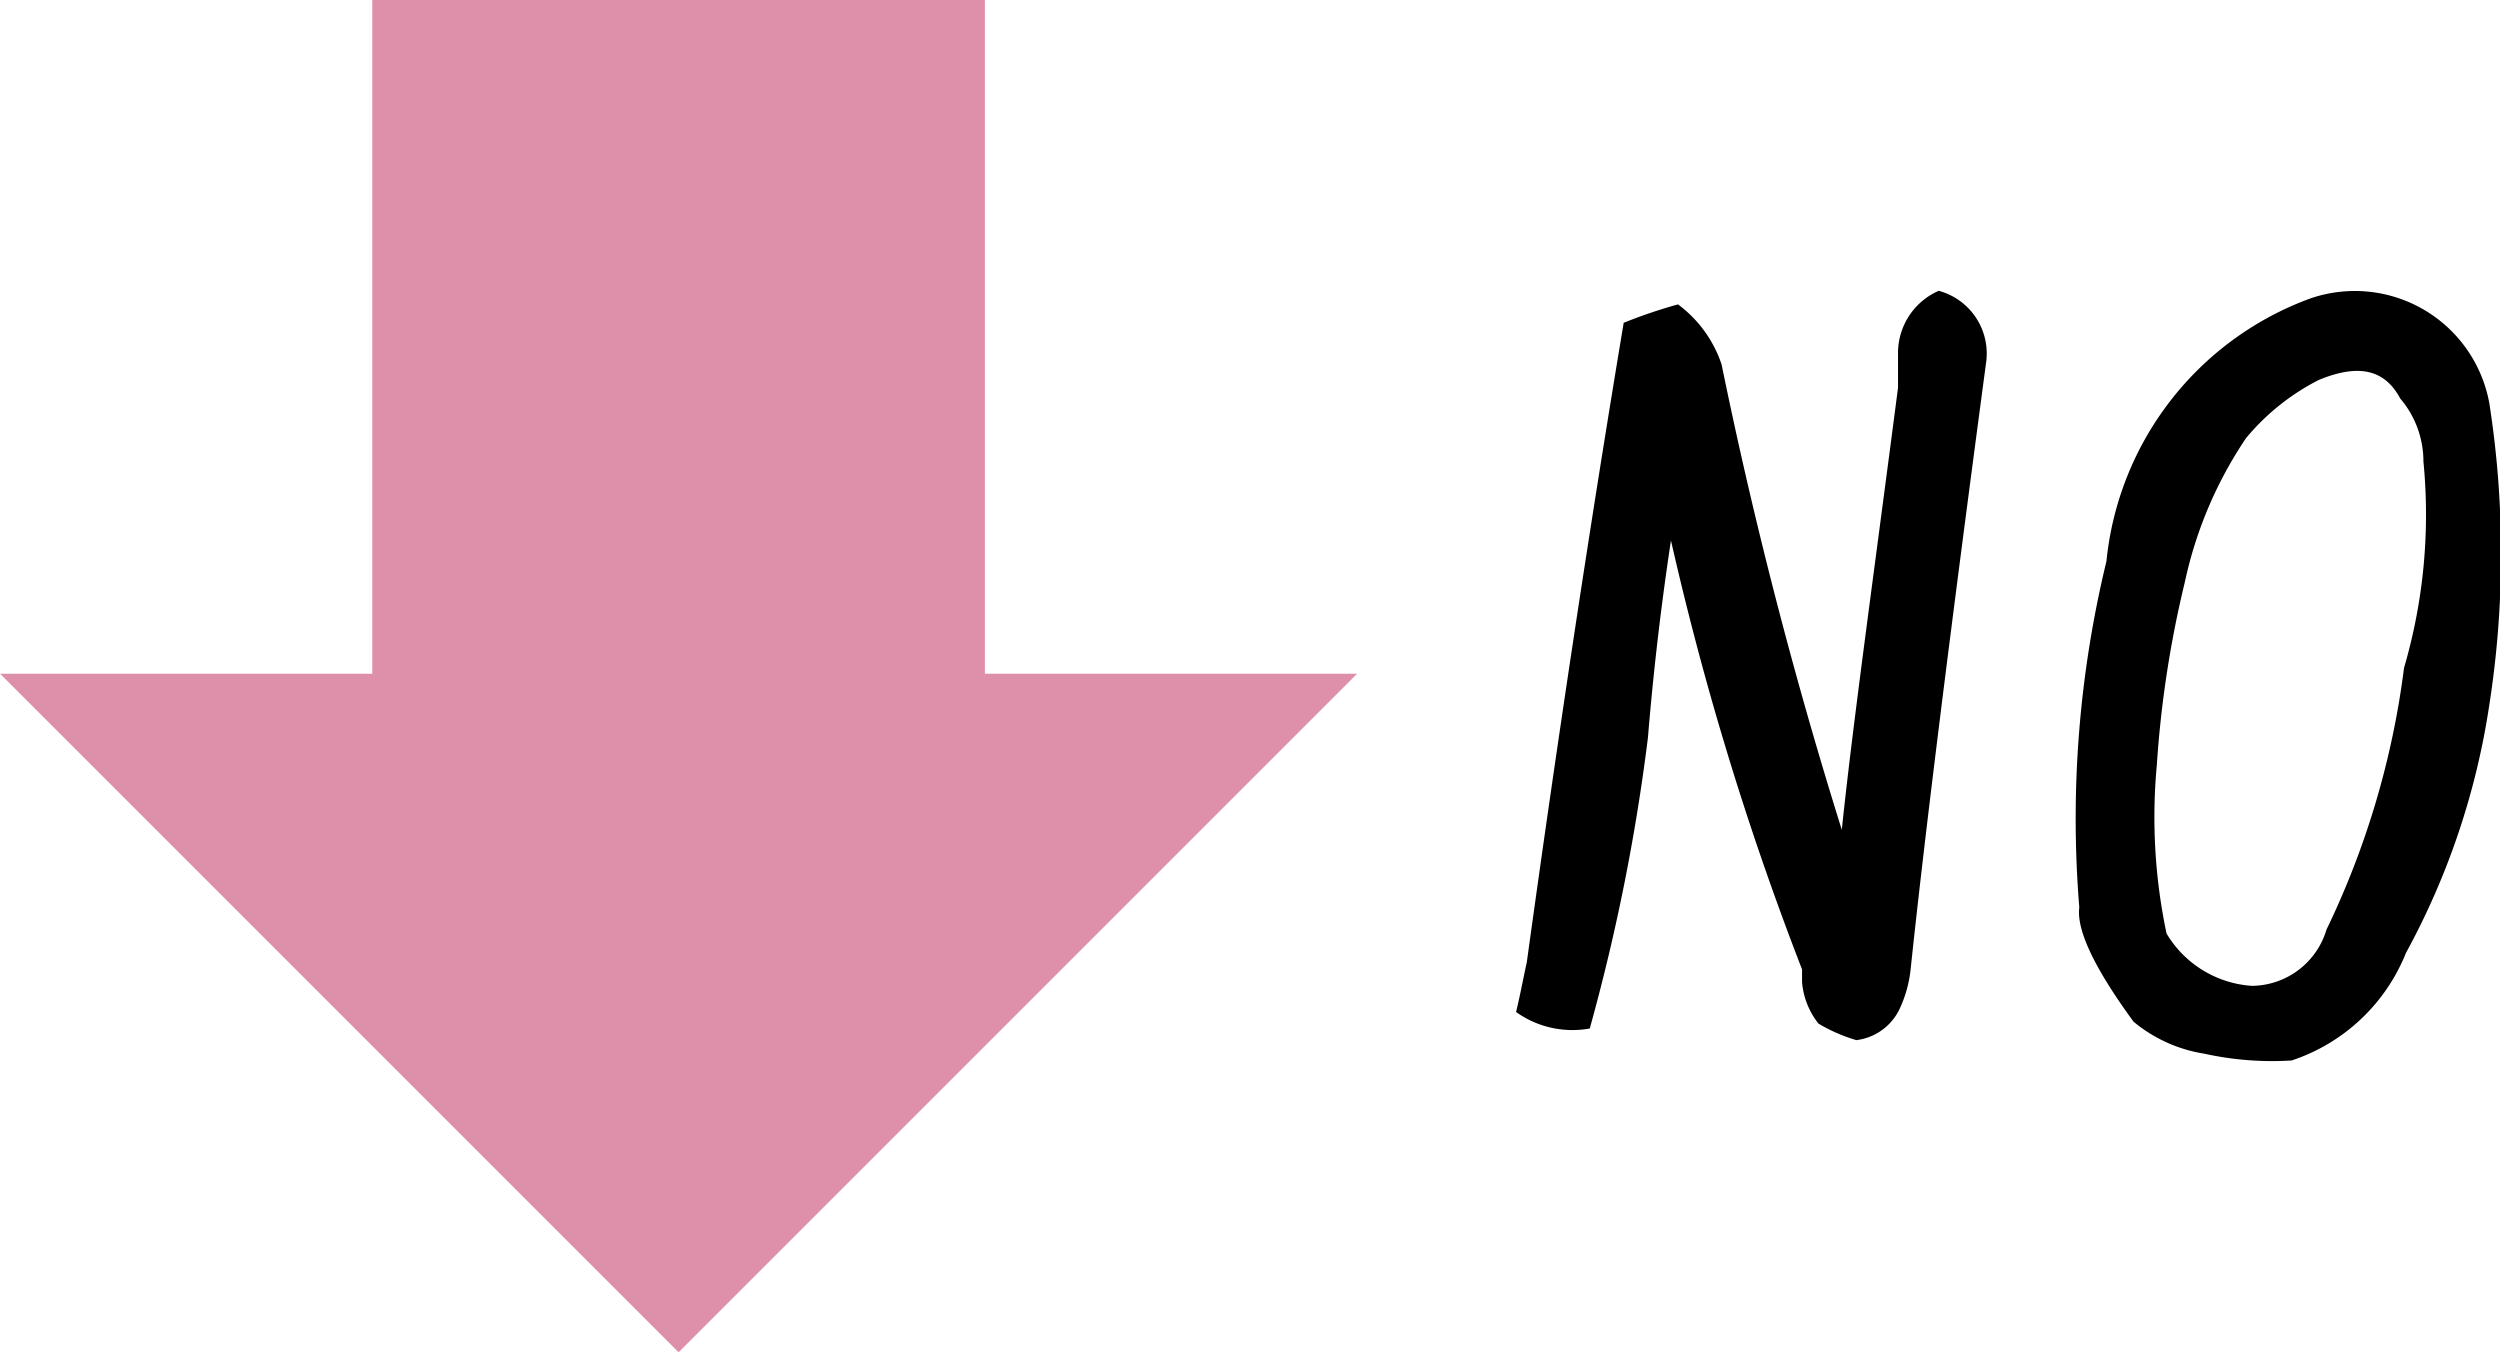
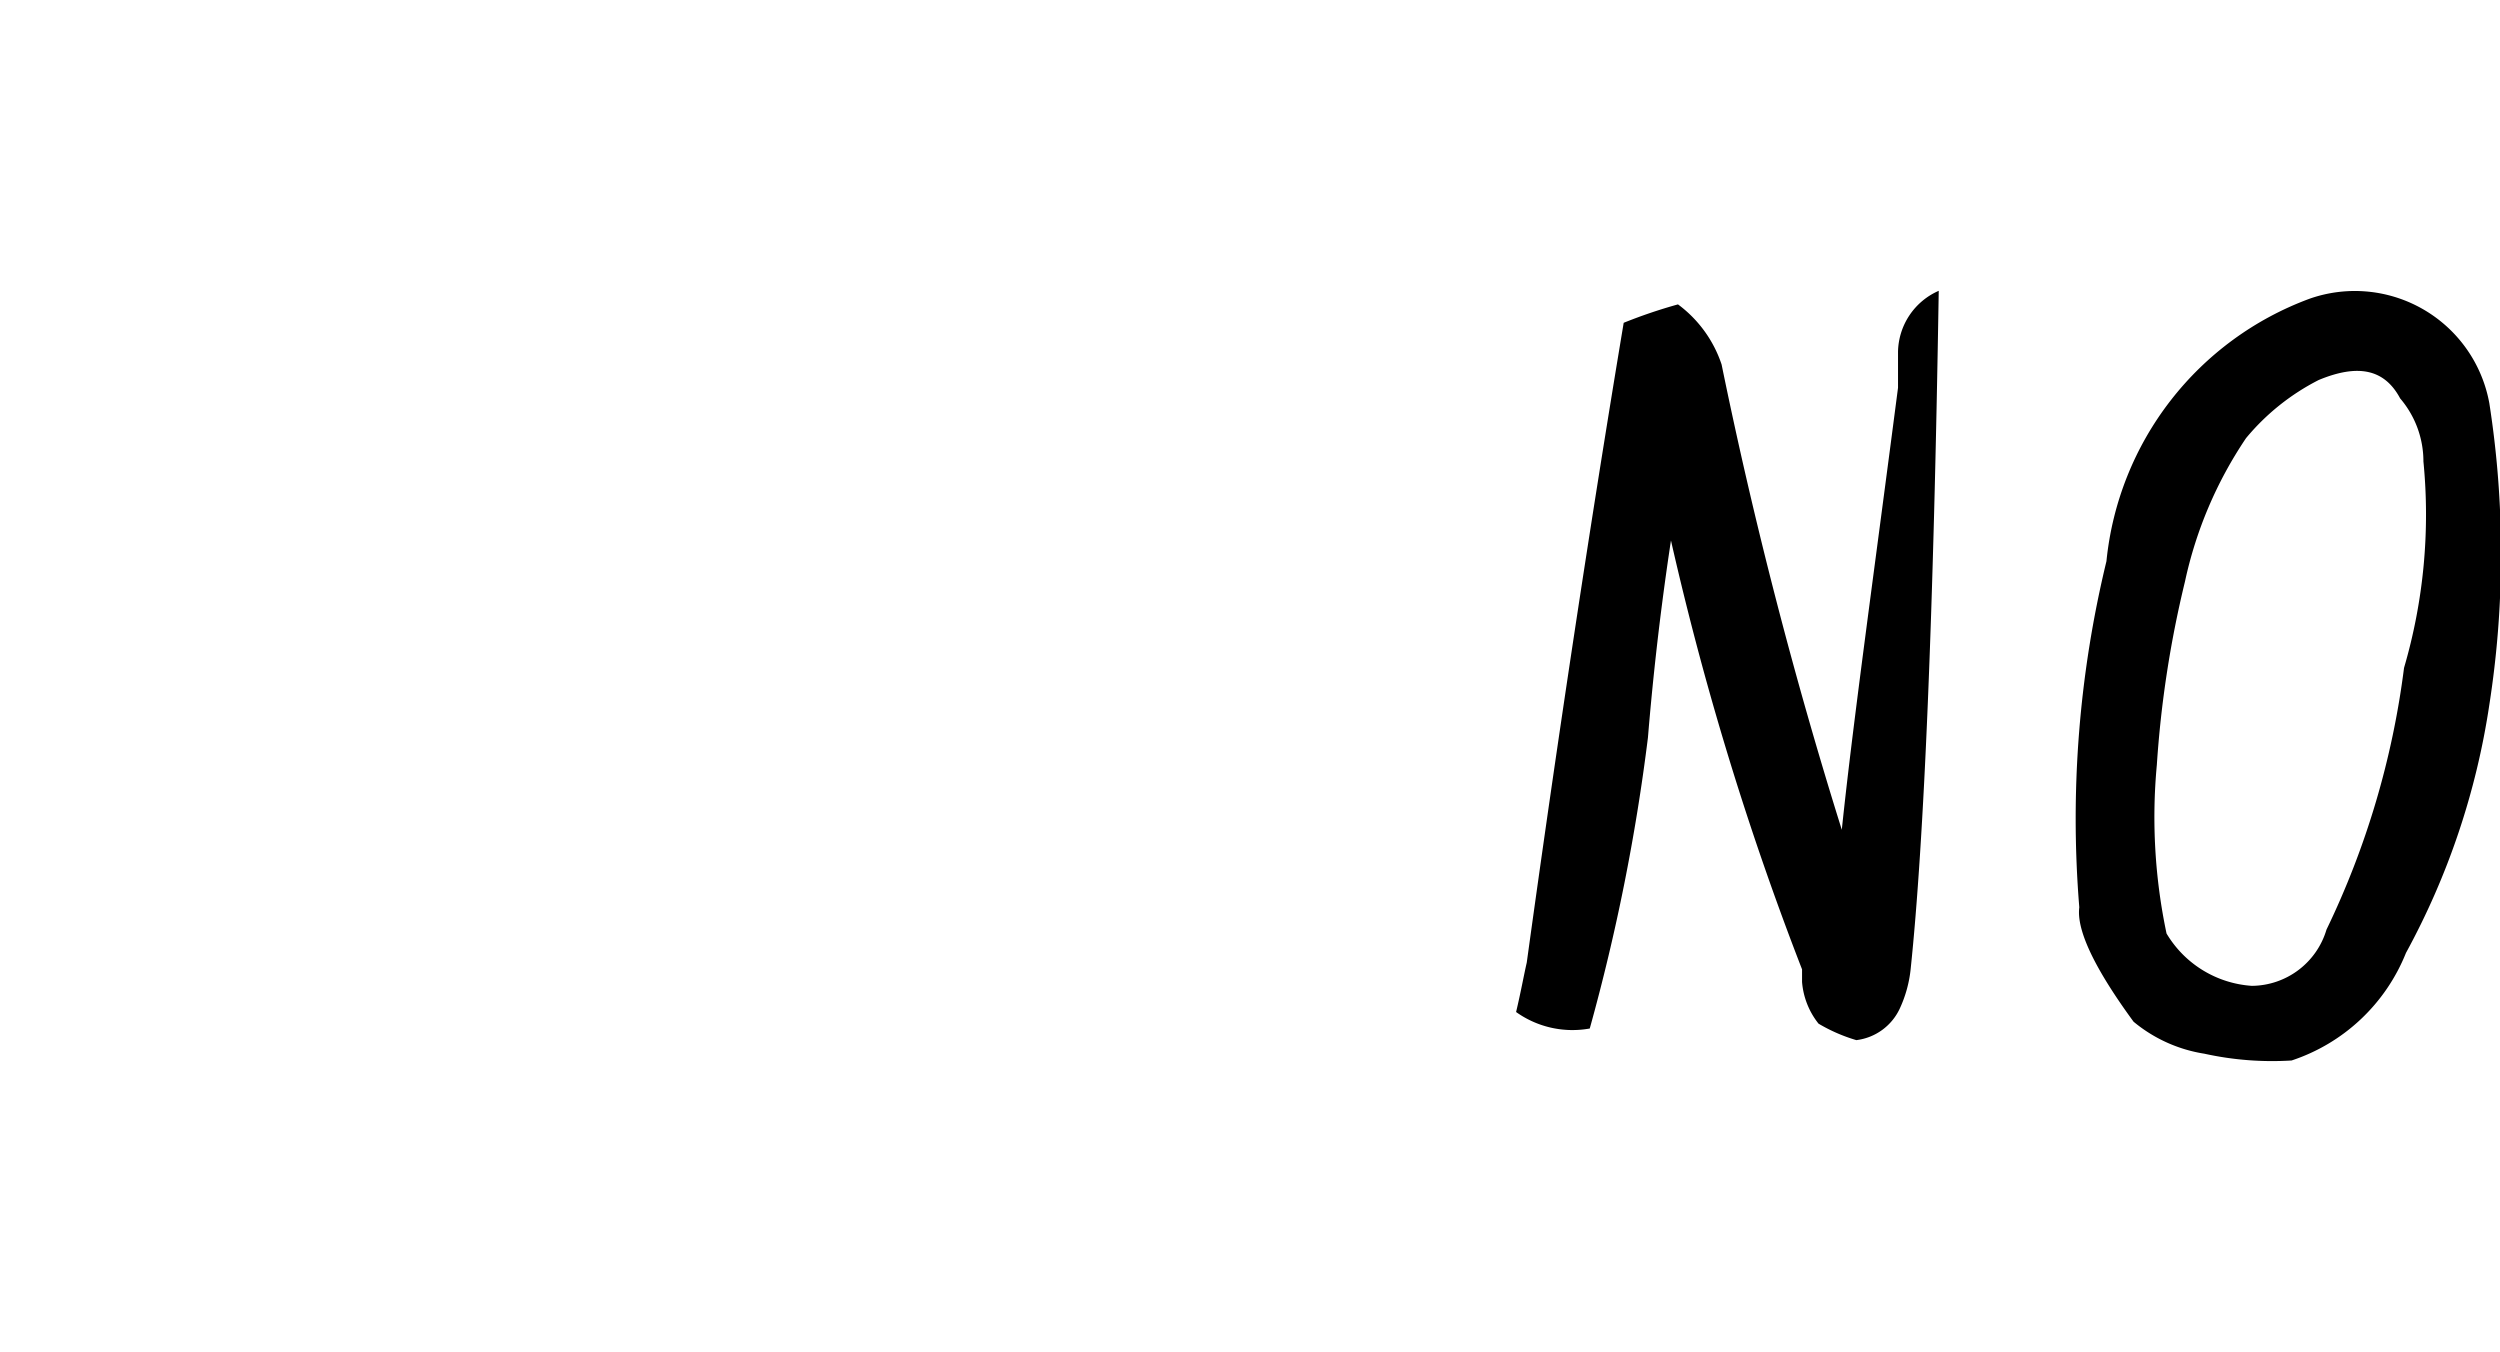
<svg xmlns="http://www.w3.org/2000/svg" viewBox="0 0 25.79 13.95">
  <g data-name="レイヤー 2">
    <g data-name="Layer 1">
-       <path d="M19.58 4v-.37A.7.7 0 0120 3a.67.67 0 01.49.73Q19.92 8 19.71 10a1.28 1.28 0 01-.11.4.57.57 0 01-.45.33 1.71 1.71 0 01-.39-.17.79.79 0 01-.17-.43V10a31.47 31.47 0 01-1.42-4.73c-.05-.38 0-.49.17-.32-.14.8-.26 1.69-.34 2.66a20.73 20.73 0 01-.6 3 1 1 0 01-.76-.17c.05-.21.08-.38.11-.51q.48-3.48 1-6.6a5.32 5.32 0 01.56-.19 1.27 1.27 0 01.45.62A48.82 48.82 0 0019 8.56c.11-1.06.32-2.56.58-4.56zM21.73 5.79a3.23 3.23 0 012.1-2.71 1.41 1.41 0 011.85 1.08 10.1 10.1 0 010 3.11 7.72 7.72 0 01-.86 2.56 1.92 1.92 0 01-1.18 1.11 3.25 3.25 0 01-.9-.07 1.51 1.51 0 01-.73-.33c-.41-.56-.59-.95-.56-1.18a11.27 11.27 0 01.28-3.57zm2.19-1.87a2.37 2.37 0 00-.75.6A4.24 4.24 0 0022.54 6a11.05 11.05 0 00-.29 1.89 5.81 5.81 0 00.1 1.74 1.11 1.11 0 00.88.54.81.81 0 00.77-.58 8.73 8.73 0 00.8-2.7 5.63 5.63 0 00.2-2.13 1 1 0 00-.24-.65c-.16-.3-.43-.36-.84-.19z" />
-       <path fill="#de90aa" d="M10.16 6.95V0H3.84v6.95H0l7 7 7-7h-3.84z" />
+       <path d="M19.58 4v-.37A.7.7 0 0120 3Q19.92 8 19.71 10a1.28 1.28 0 01-.11.4.57.57 0 01-.45.33 1.71 1.71 0 01-.39-.17.79.79 0 01-.17-.43V10a31.47 31.47 0 01-1.42-4.73c-.05-.38 0-.49.17-.32-.14.8-.26 1.69-.34 2.66a20.73 20.73 0 01-.6 3 1 1 0 01-.76-.17c.05-.21.08-.38.11-.51q.48-3.48 1-6.6a5.32 5.32 0 01.56-.19 1.27 1.27 0 01.45.62A48.82 48.82 0 0019 8.56c.11-1.06.32-2.56.58-4.56zM21.73 5.79a3.23 3.23 0 012.1-2.71 1.41 1.41 0 011.85 1.08 10.1 10.1 0 010 3.11 7.72 7.72 0 01-.86 2.56 1.92 1.92 0 01-1.18 1.11 3.25 3.25 0 01-.9-.07 1.51 1.51 0 01-.73-.33c-.41-.56-.59-.95-.56-1.18a11.27 11.27 0 01.28-3.57zm2.19-1.87a2.37 2.37 0 00-.75.6A4.24 4.24 0 0022.54 6a11.05 11.05 0 00-.29 1.89 5.81 5.81 0 00.1 1.74 1.11 1.11 0 00.88.54.81.81 0 00.77-.58 8.73 8.73 0 00.8-2.7 5.63 5.63 0 00.2-2.13 1 1 0 00-.24-.65c-.16-.3-.43-.36-.84-.19z" />
    </g>
  </g>
</svg>